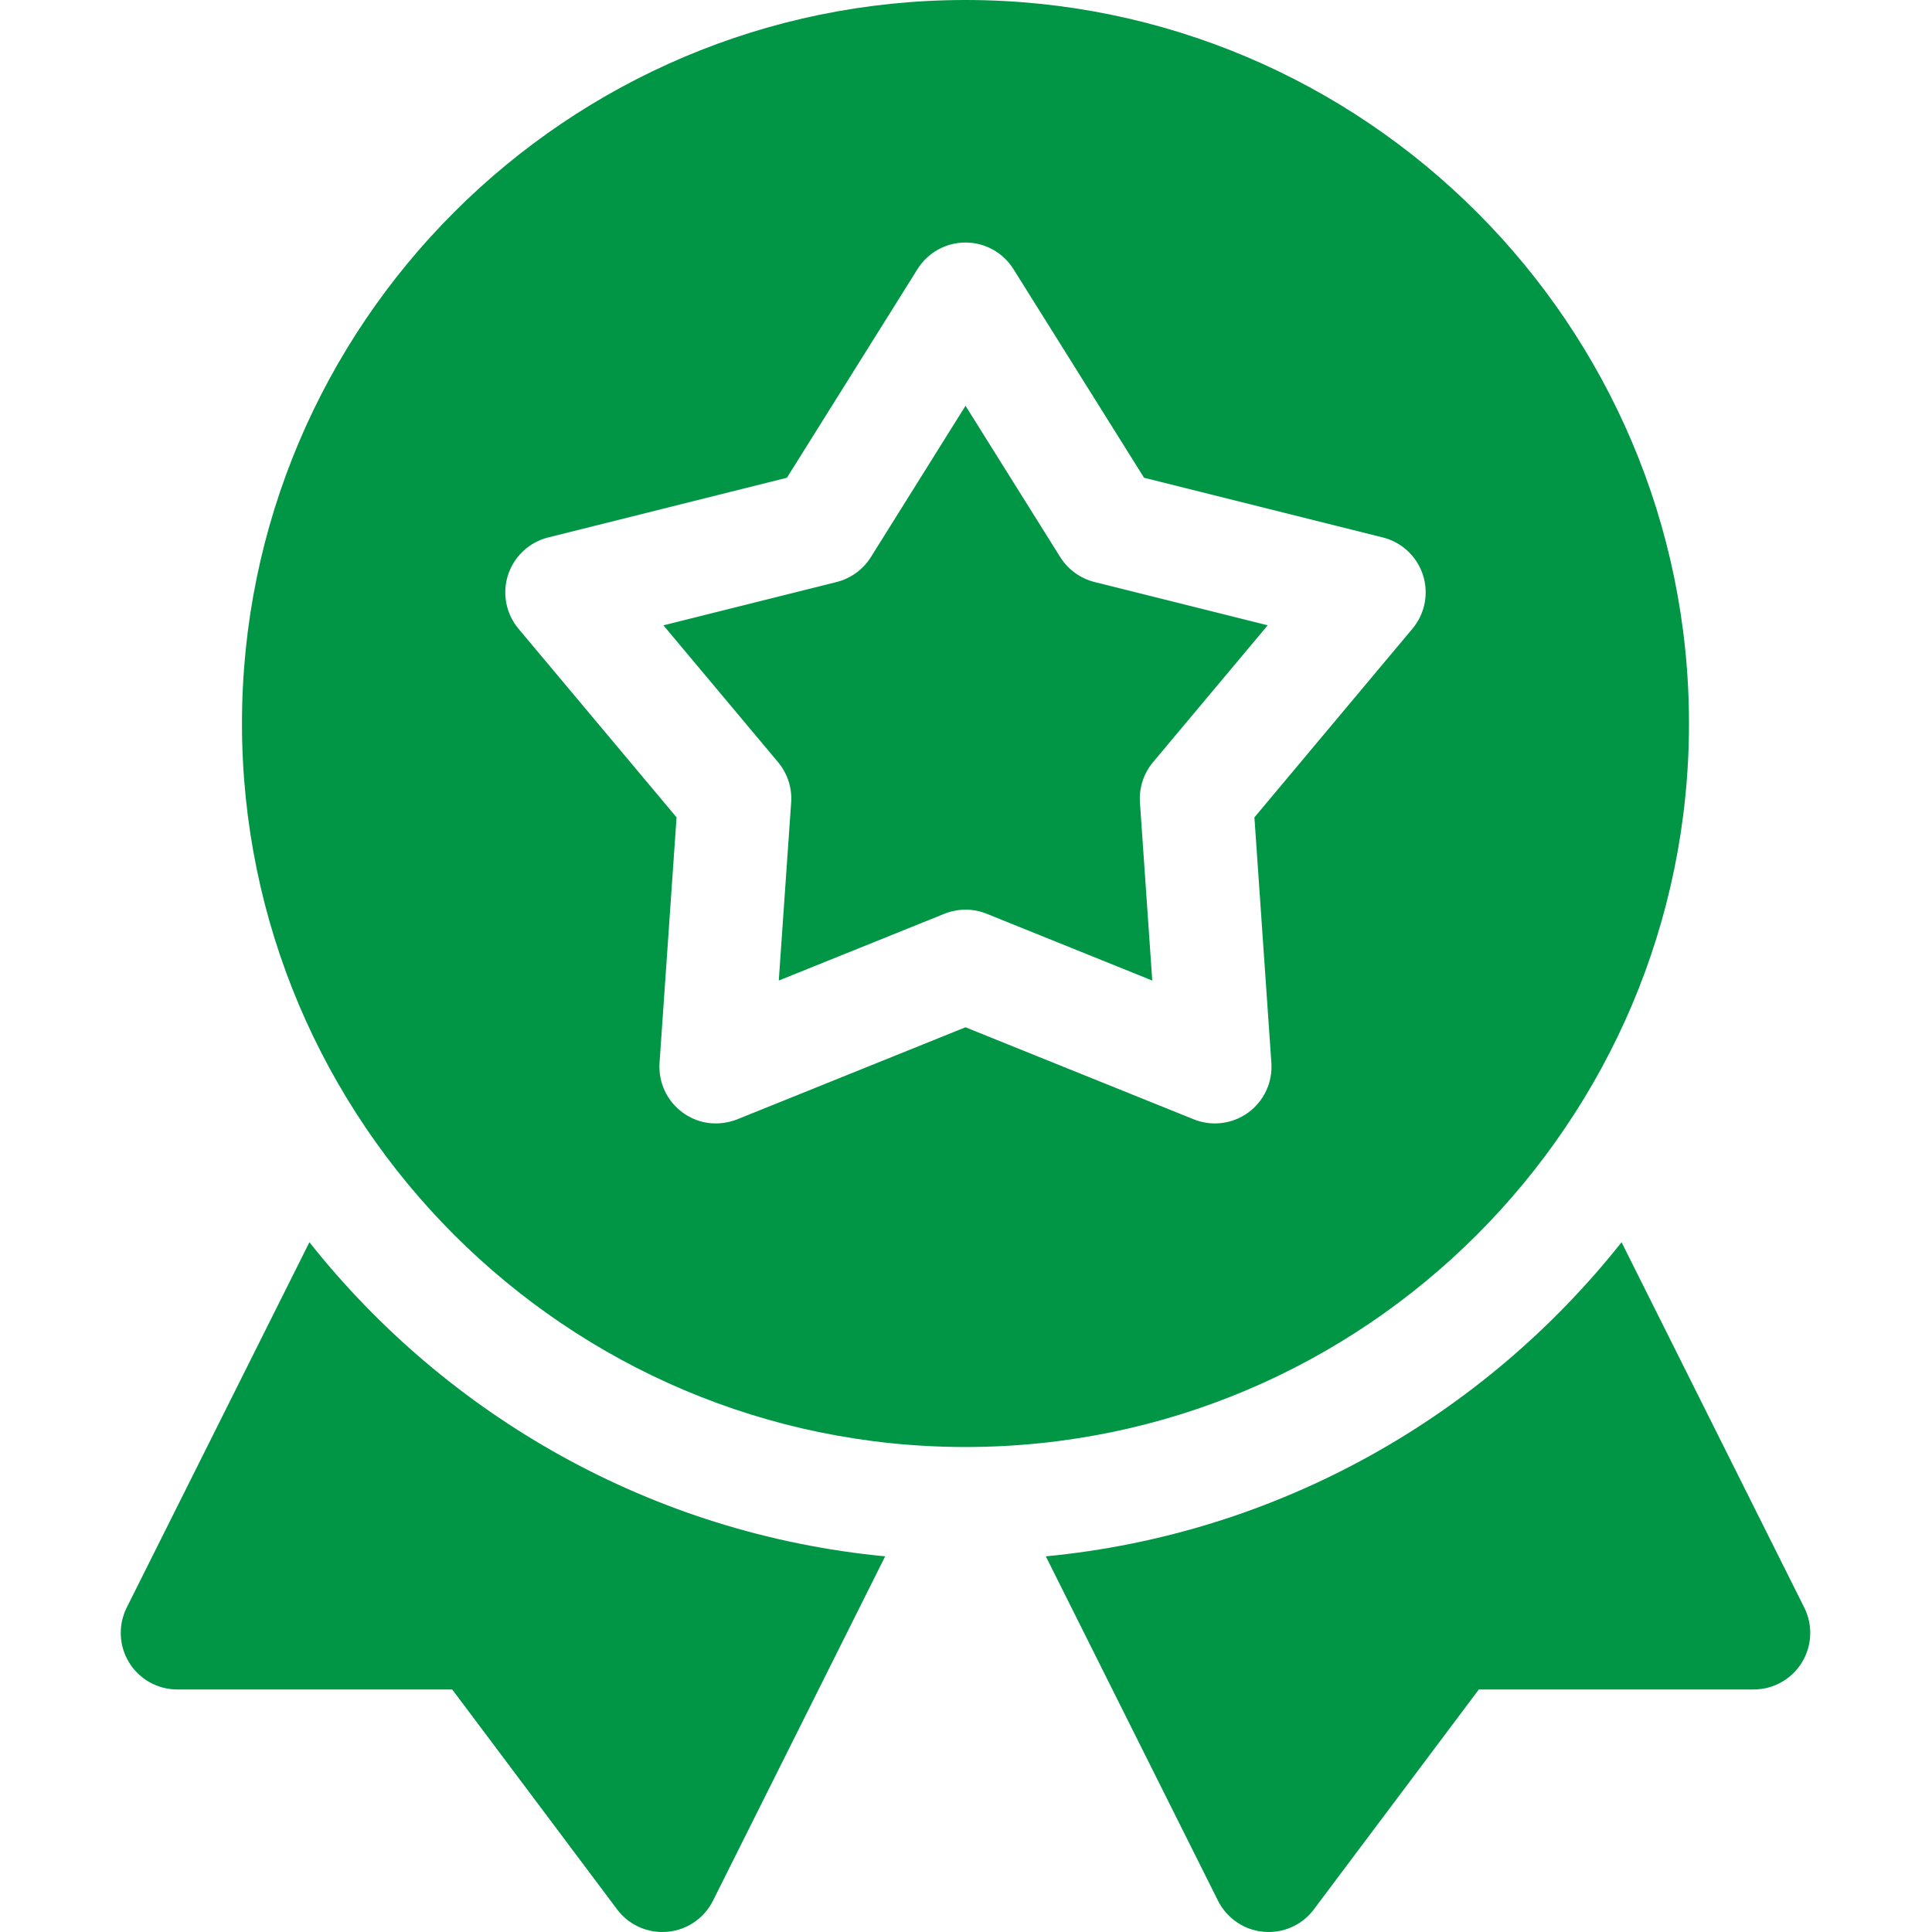
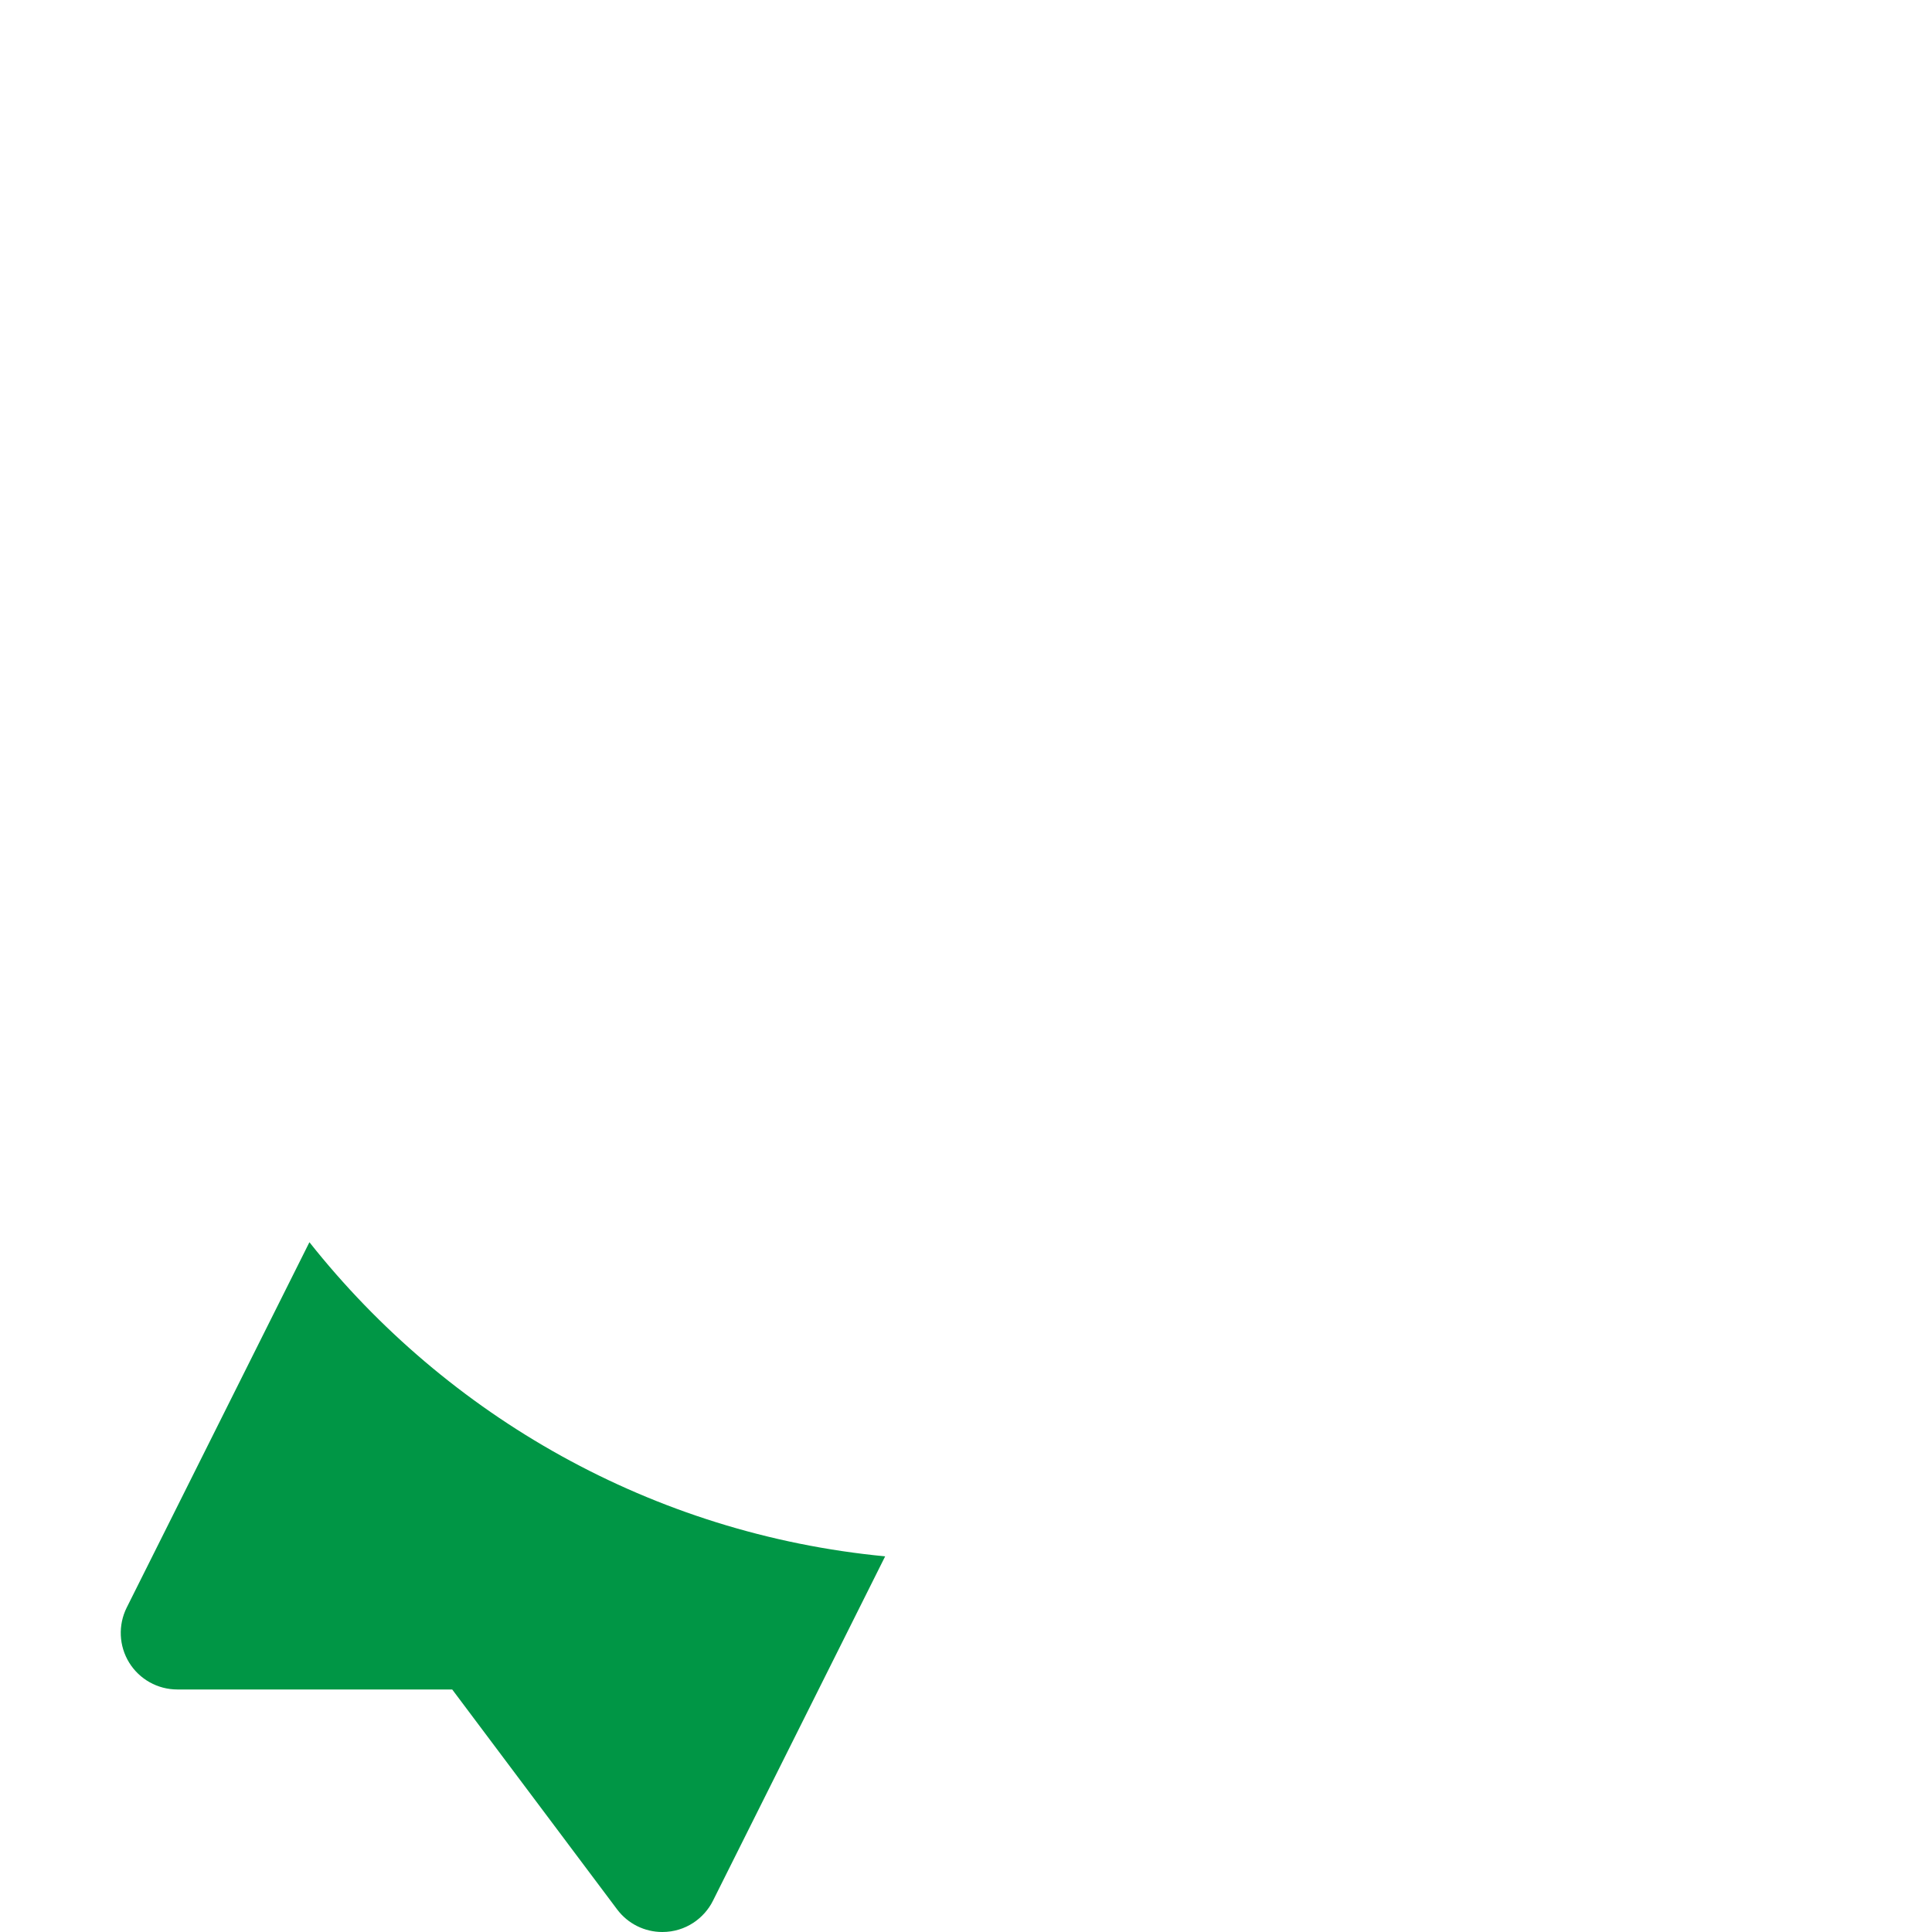
<svg xmlns="http://www.w3.org/2000/svg" width="32" height="32" viewBox="0 0 32 32" fill="none">
  <g clip-path="url(#clip0_90_1038)">
    <path d="M5.125 20.575L2.099 26.626C1.954 26.917 1.969 27.262 2.14 27.539C2.311 27.815 2.612 27.983 2.937 27.983H7.49L10.221 31.625C10.399 31.863 10.677 32 10.97 32C11.36 32 11.667 31.768 11.809 31.482L14.661 25.778C10.805 25.409 7.406 23.454 5.125 20.575Z" fill="#009645" />
-     <path d="M29.884 26.626L26.858 20.575C24.577 23.454 21.178 25.409 17.322 25.778L20.174 31.482C20.317 31.768 20.623 32 21.013 32C21.306 32 21.585 31.863 21.762 31.625L24.494 27.983H29.046C29.371 27.983 29.672 27.815 29.843 27.539C30.014 27.262 30.03 26.917 29.884 26.626Z" fill="#009645" />
-     <path d="M17.561 9.228L15.992 6.721L14.424 9.228C14.295 9.433 14.092 9.581 13.857 9.64L10.988 10.357L12.887 12.624C13.043 12.81 13.121 13.049 13.104 13.291L12.899 16.241L15.642 15.135C15.772 15.082 16.039 15.012 16.343 15.135L19.085 16.241L18.881 13.291C18.865 13.049 18.942 12.81 19.098 12.624L20.997 10.357L18.129 9.64C17.894 9.581 17.69 9.433 17.561 9.228Z" fill="#009645" />
-     <path d="M27.975 11.983C27.975 5.376 22.599 1.52588e-05 15.991 1.52588e-05C9.384 1.52588e-05 4.008 5.376 4.008 11.983C4.008 18.591 9.384 23.967 15.991 23.967C22.599 23.967 27.975 18.591 27.975 11.983ZM23.395 10.413L20.777 13.538L21.058 17.605C21.08 17.927 20.935 18.238 20.674 18.428C20.413 18.618 20.072 18.66 19.773 18.54L15.991 17.015L12.21 18.54C12.109 18.58 11.705 18.717 11.308 18.428C11.047 18.238 10.902 17.927 10.924 17.605L11.206 13.538L8.588 10.414C8.38 10.166 8.315 9.829 8.415 9.522C8.515 9.215 8.766 8.98 9.079 8.902L13.034 7.913L15.197 4.457C15.368 4.183 15.668 4.017 15.991 4.017C16.314 4.017 16.614 4.183 16.786 4.457L18.949 7.913L22.904 8.902C23.217 8.98 23.468 9.215 23.568 9.522C23.668 9.829 23.602 10.166 23.395 10.413Z" fill="#009645" />
  </g>
  <defs>
    <clipPath id="clip0_90_1038">
      <rect width="32" height="32" fill="white" />
    </clipPath>
  </defs>
</svg>